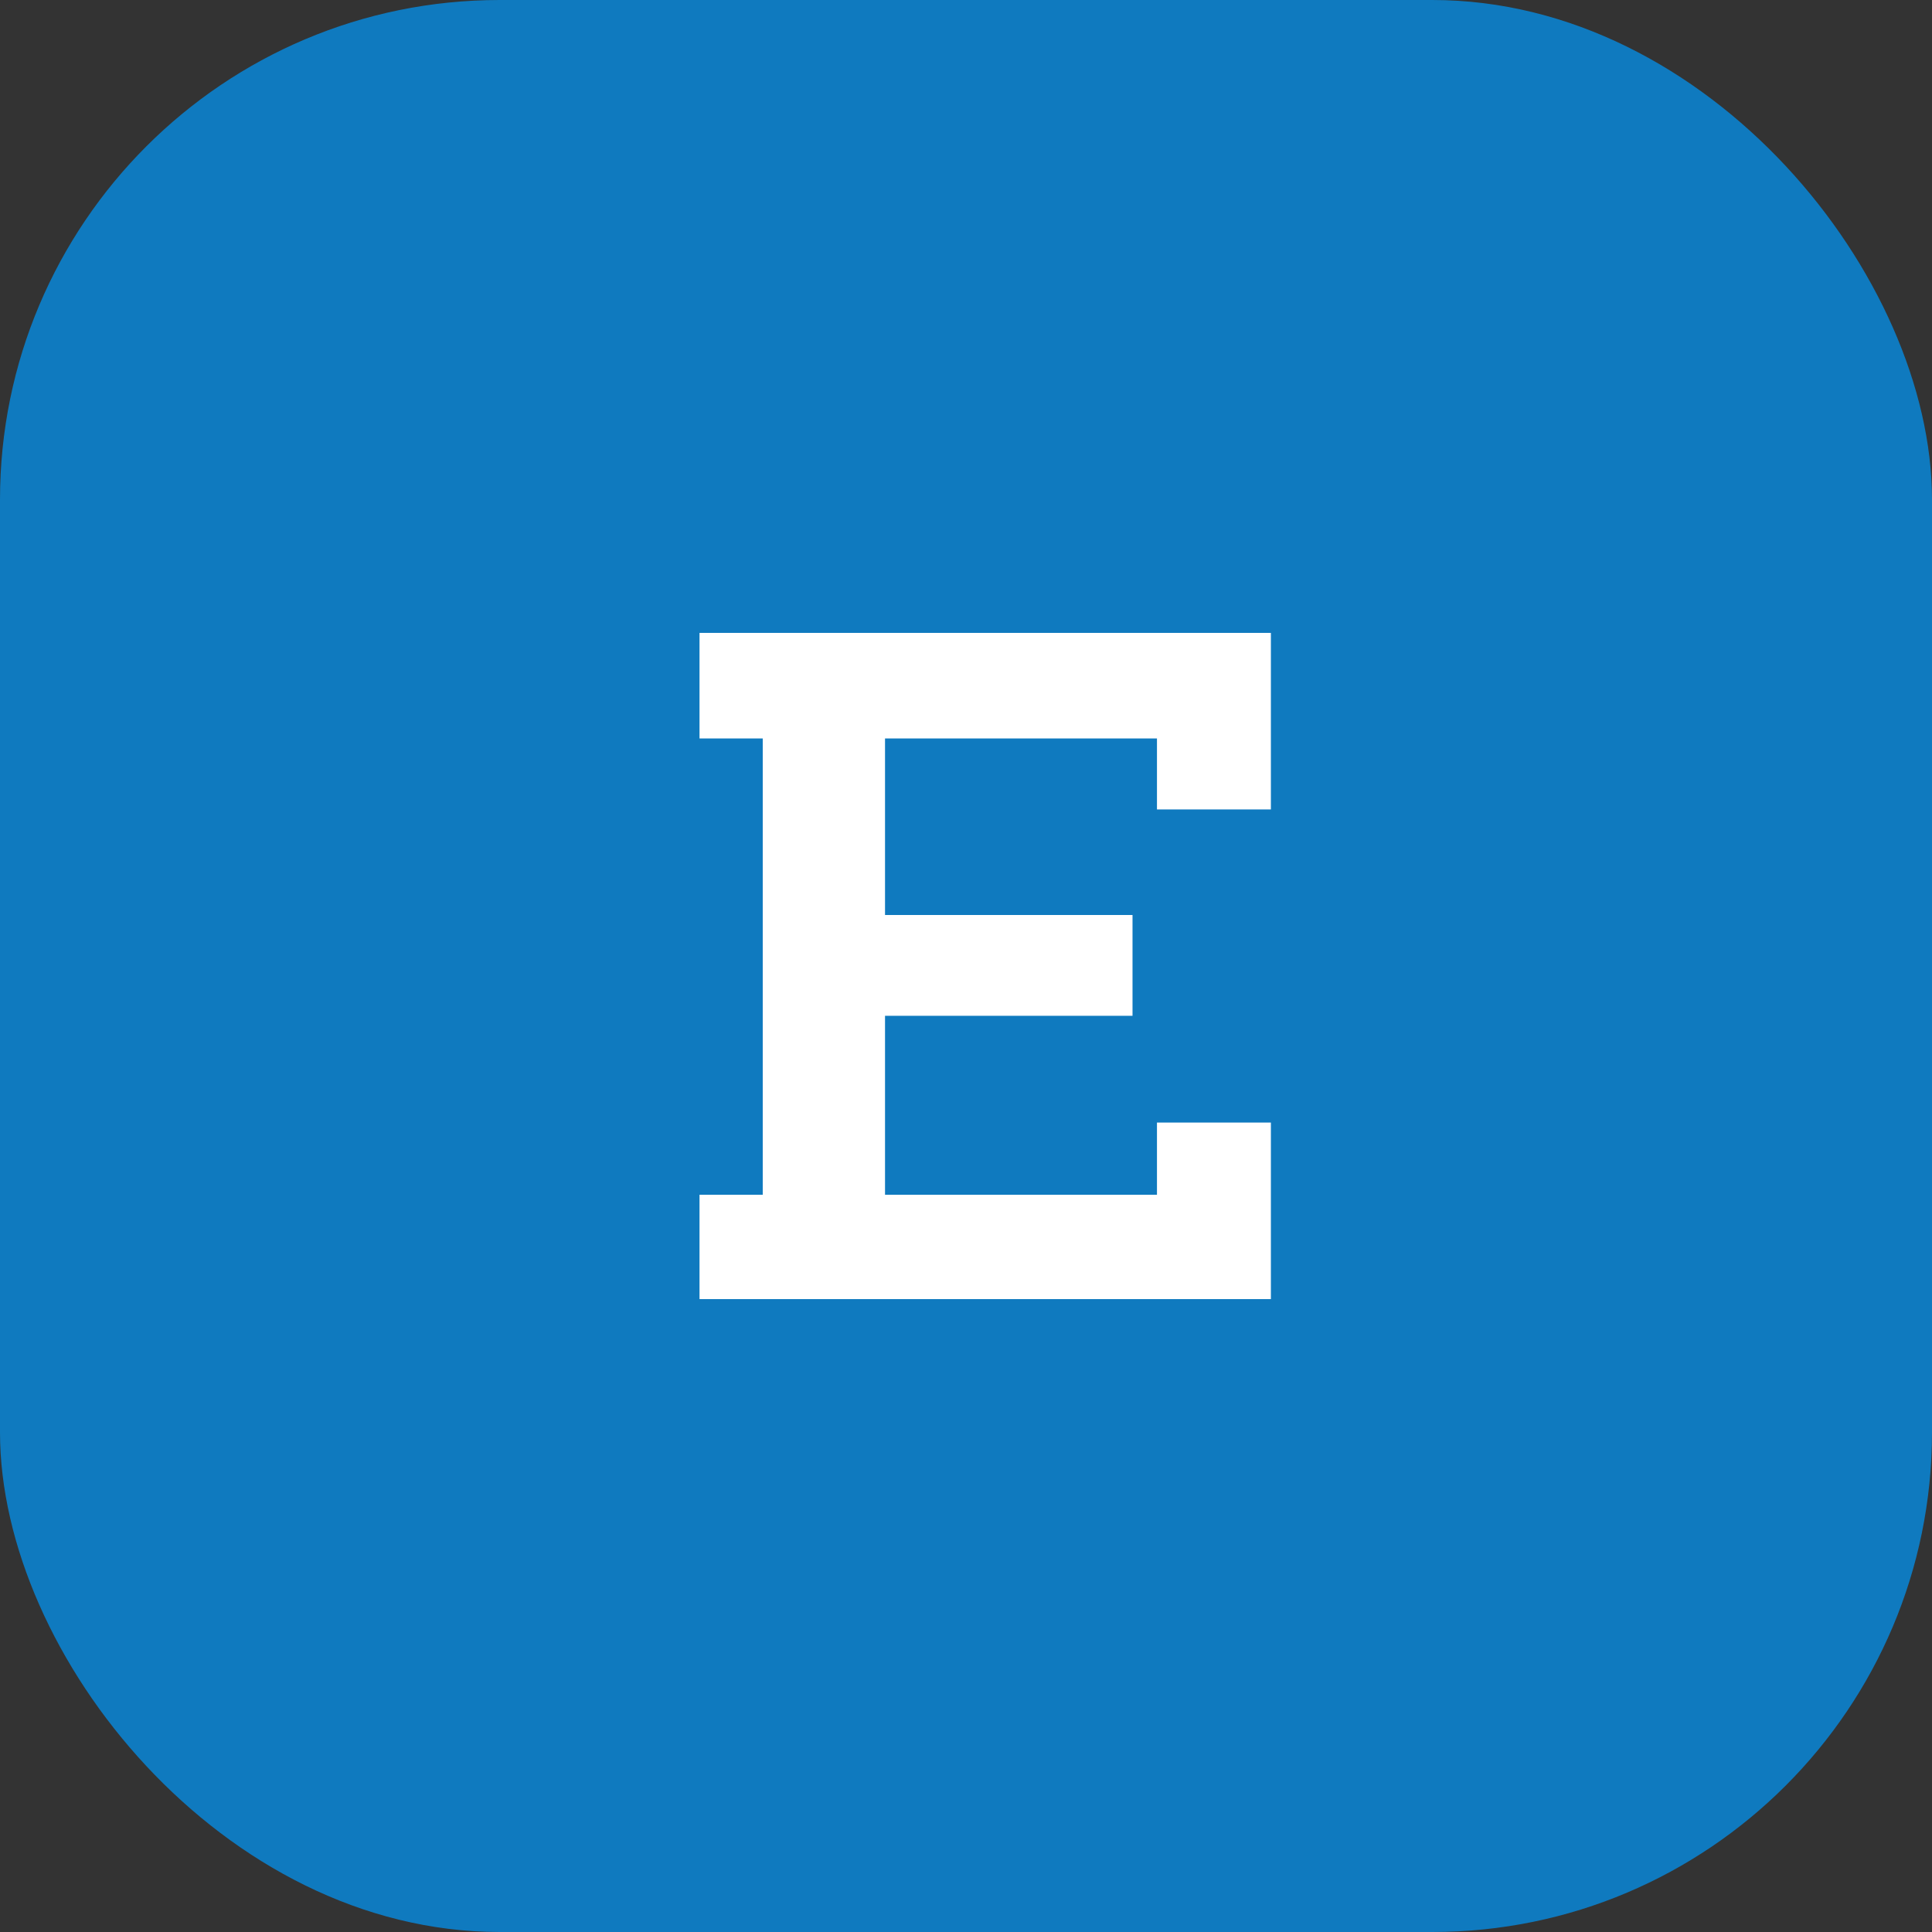
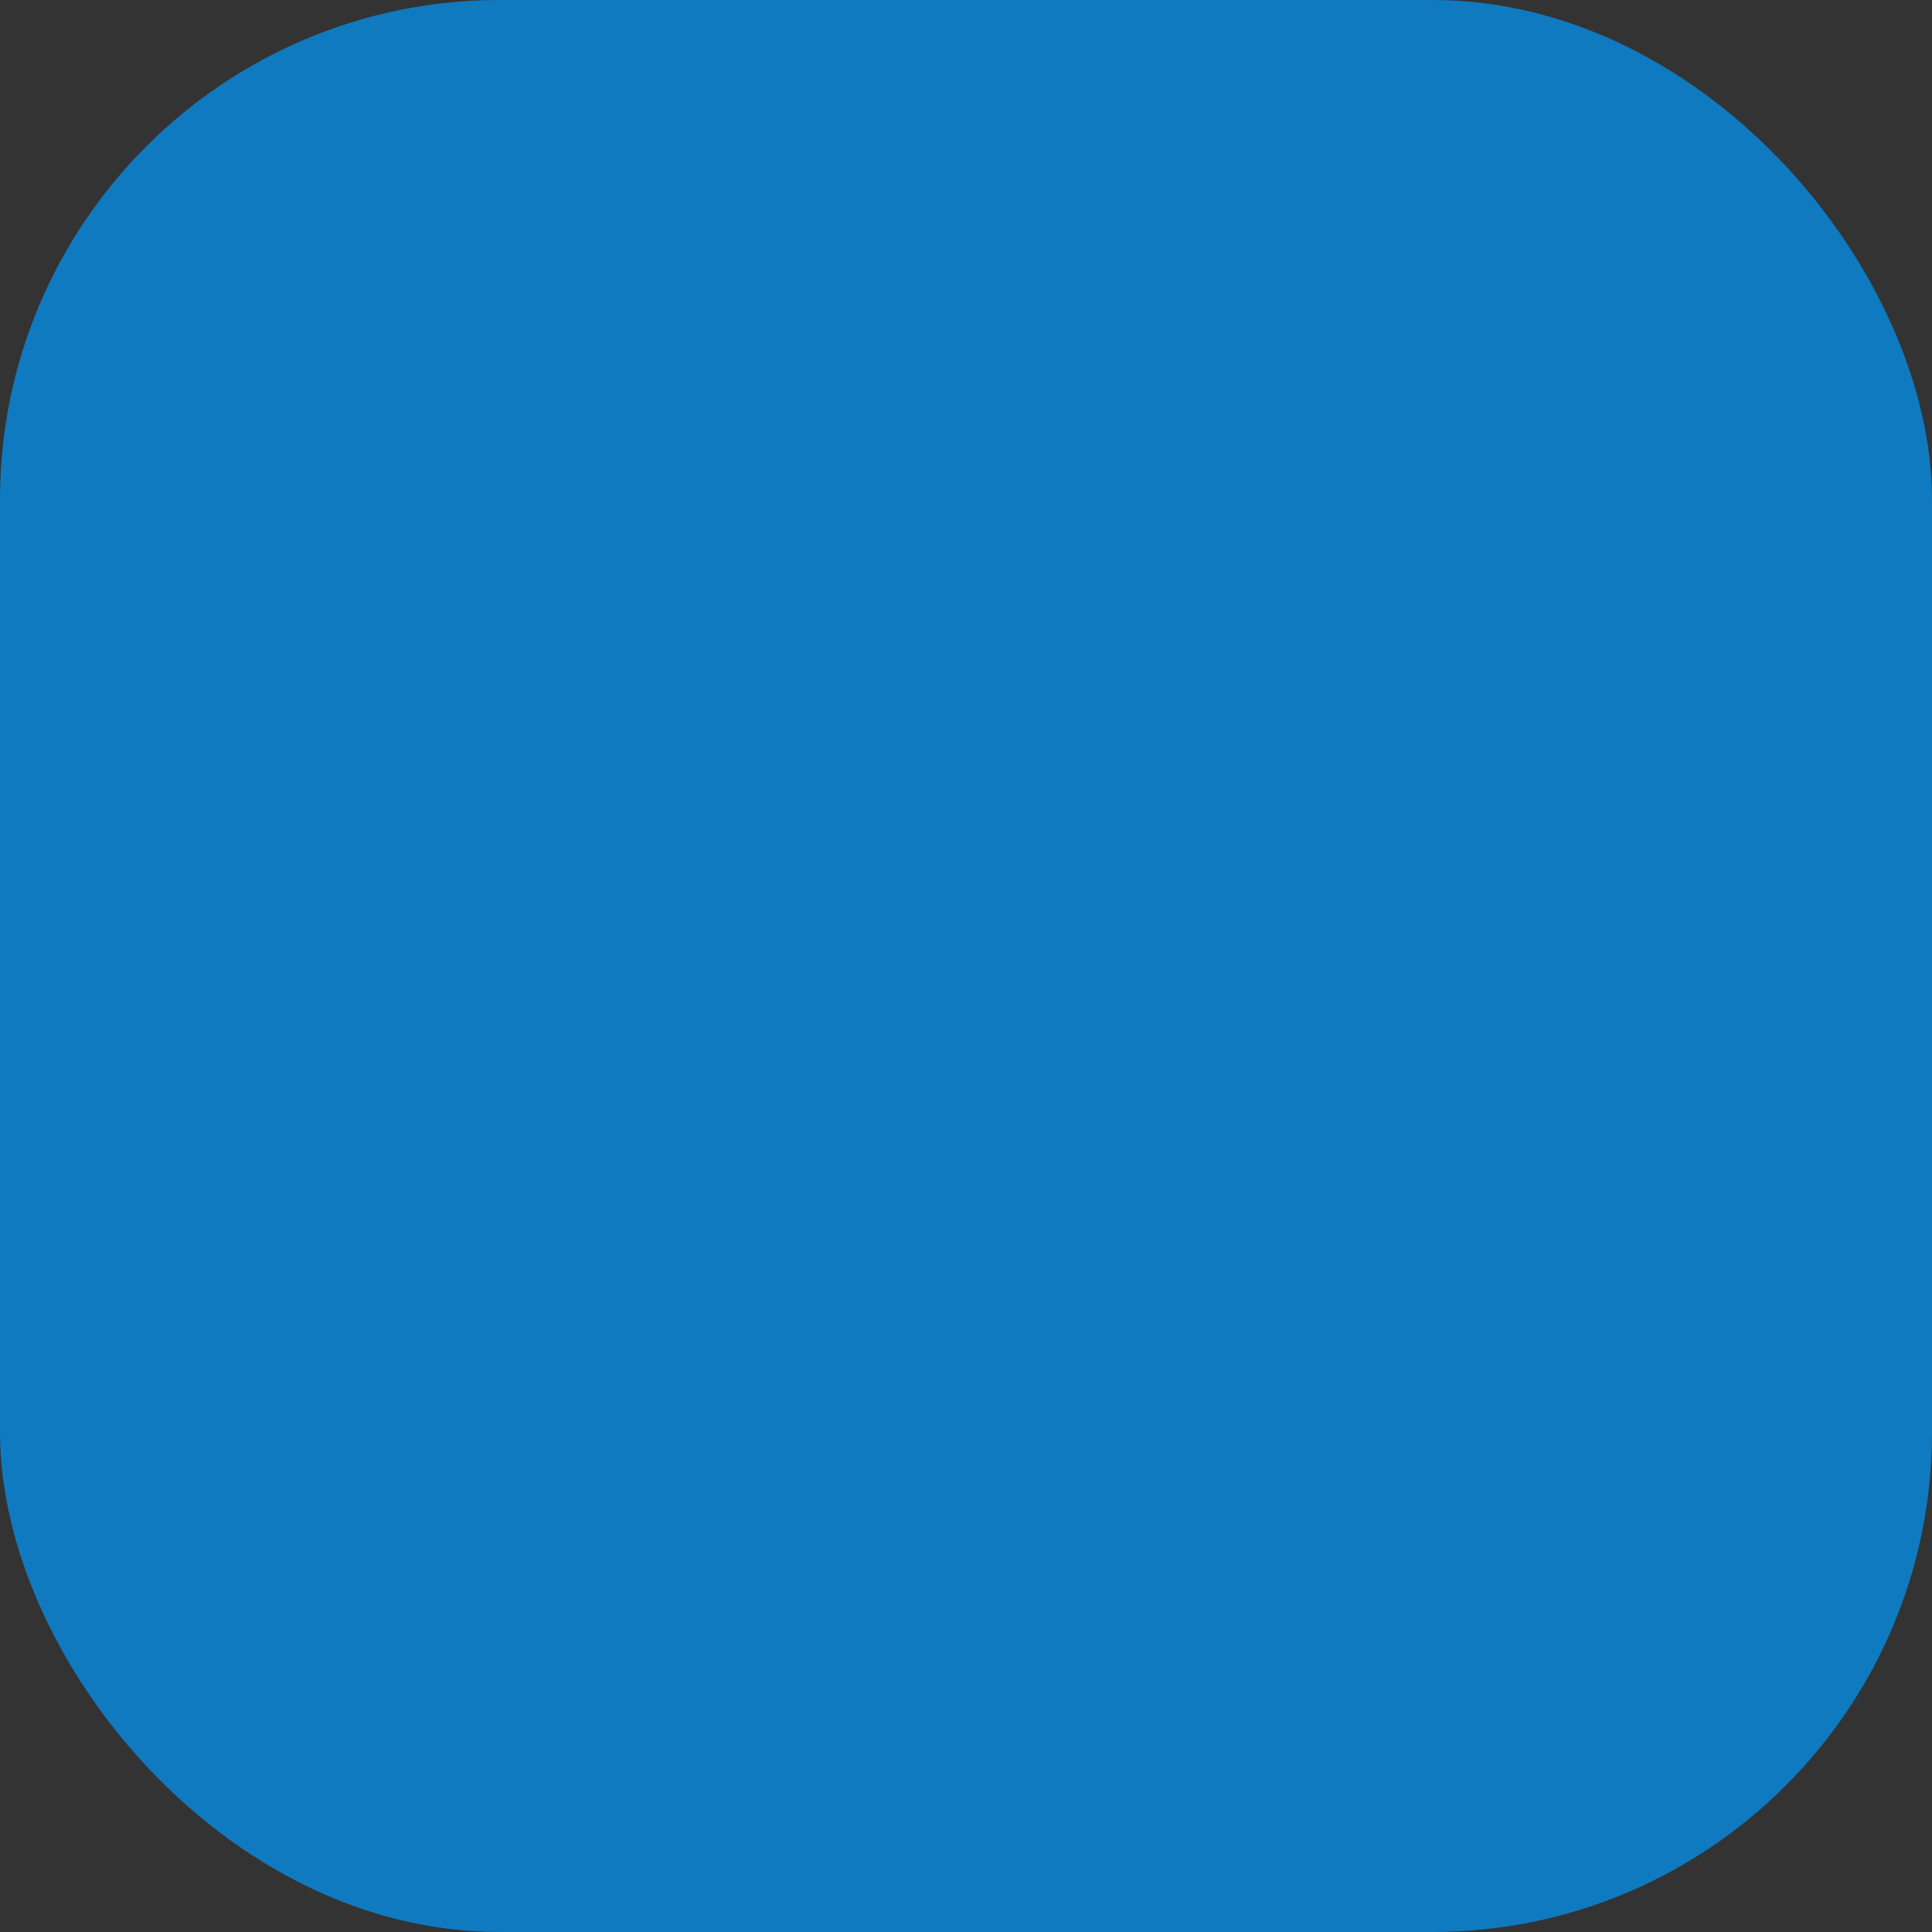
<svg xmlns="http://www.w3.org/2000/svg" width="58" height="58" viewBox="0 0 58 58" fill="none">
  <rect x="0" y="0" width="58" height="58" fill="#333333" stroke="none" />
  <rect width="58" height="58" rx="15" fill="#0F7ABF" />
-   <path d="M38.153 24.3V19H21V22.169H22.898V35.867H21V39H38.153V33.7H34.733V35.867H26.569V30.495H33.999V27.469H26.569V22.169H34.733V24.3H38.153Z" fill="white" />
</svg>